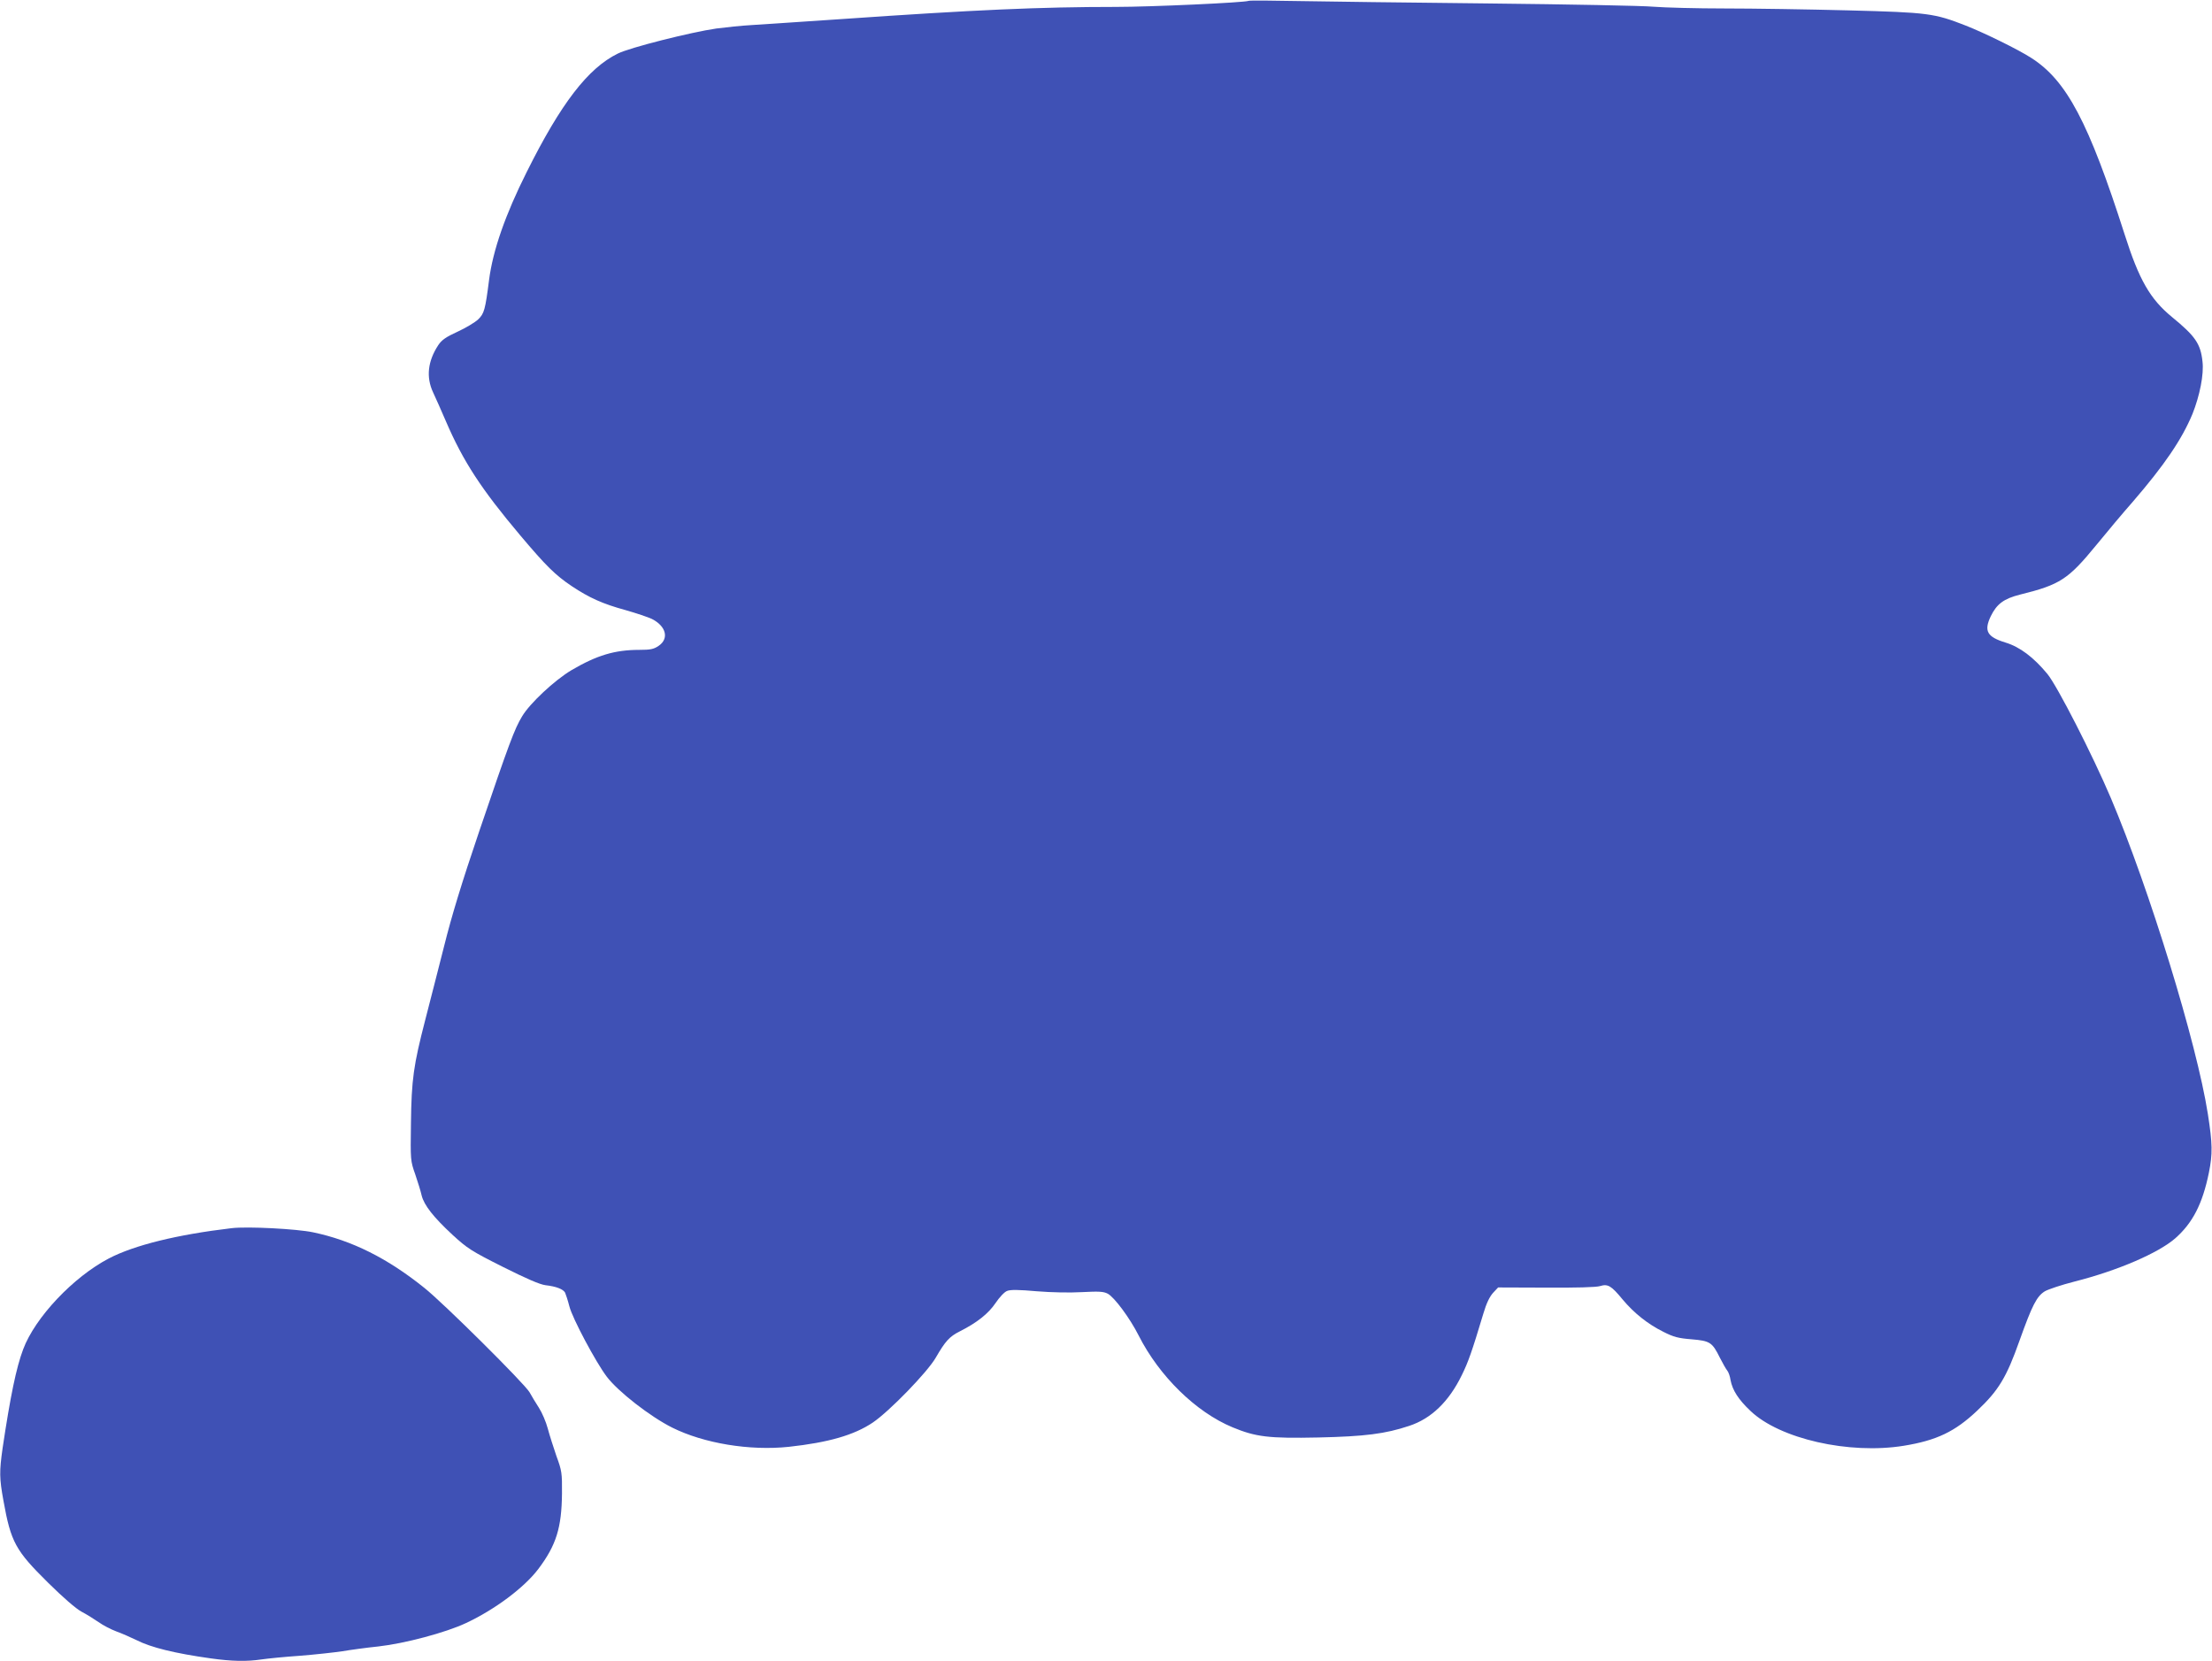
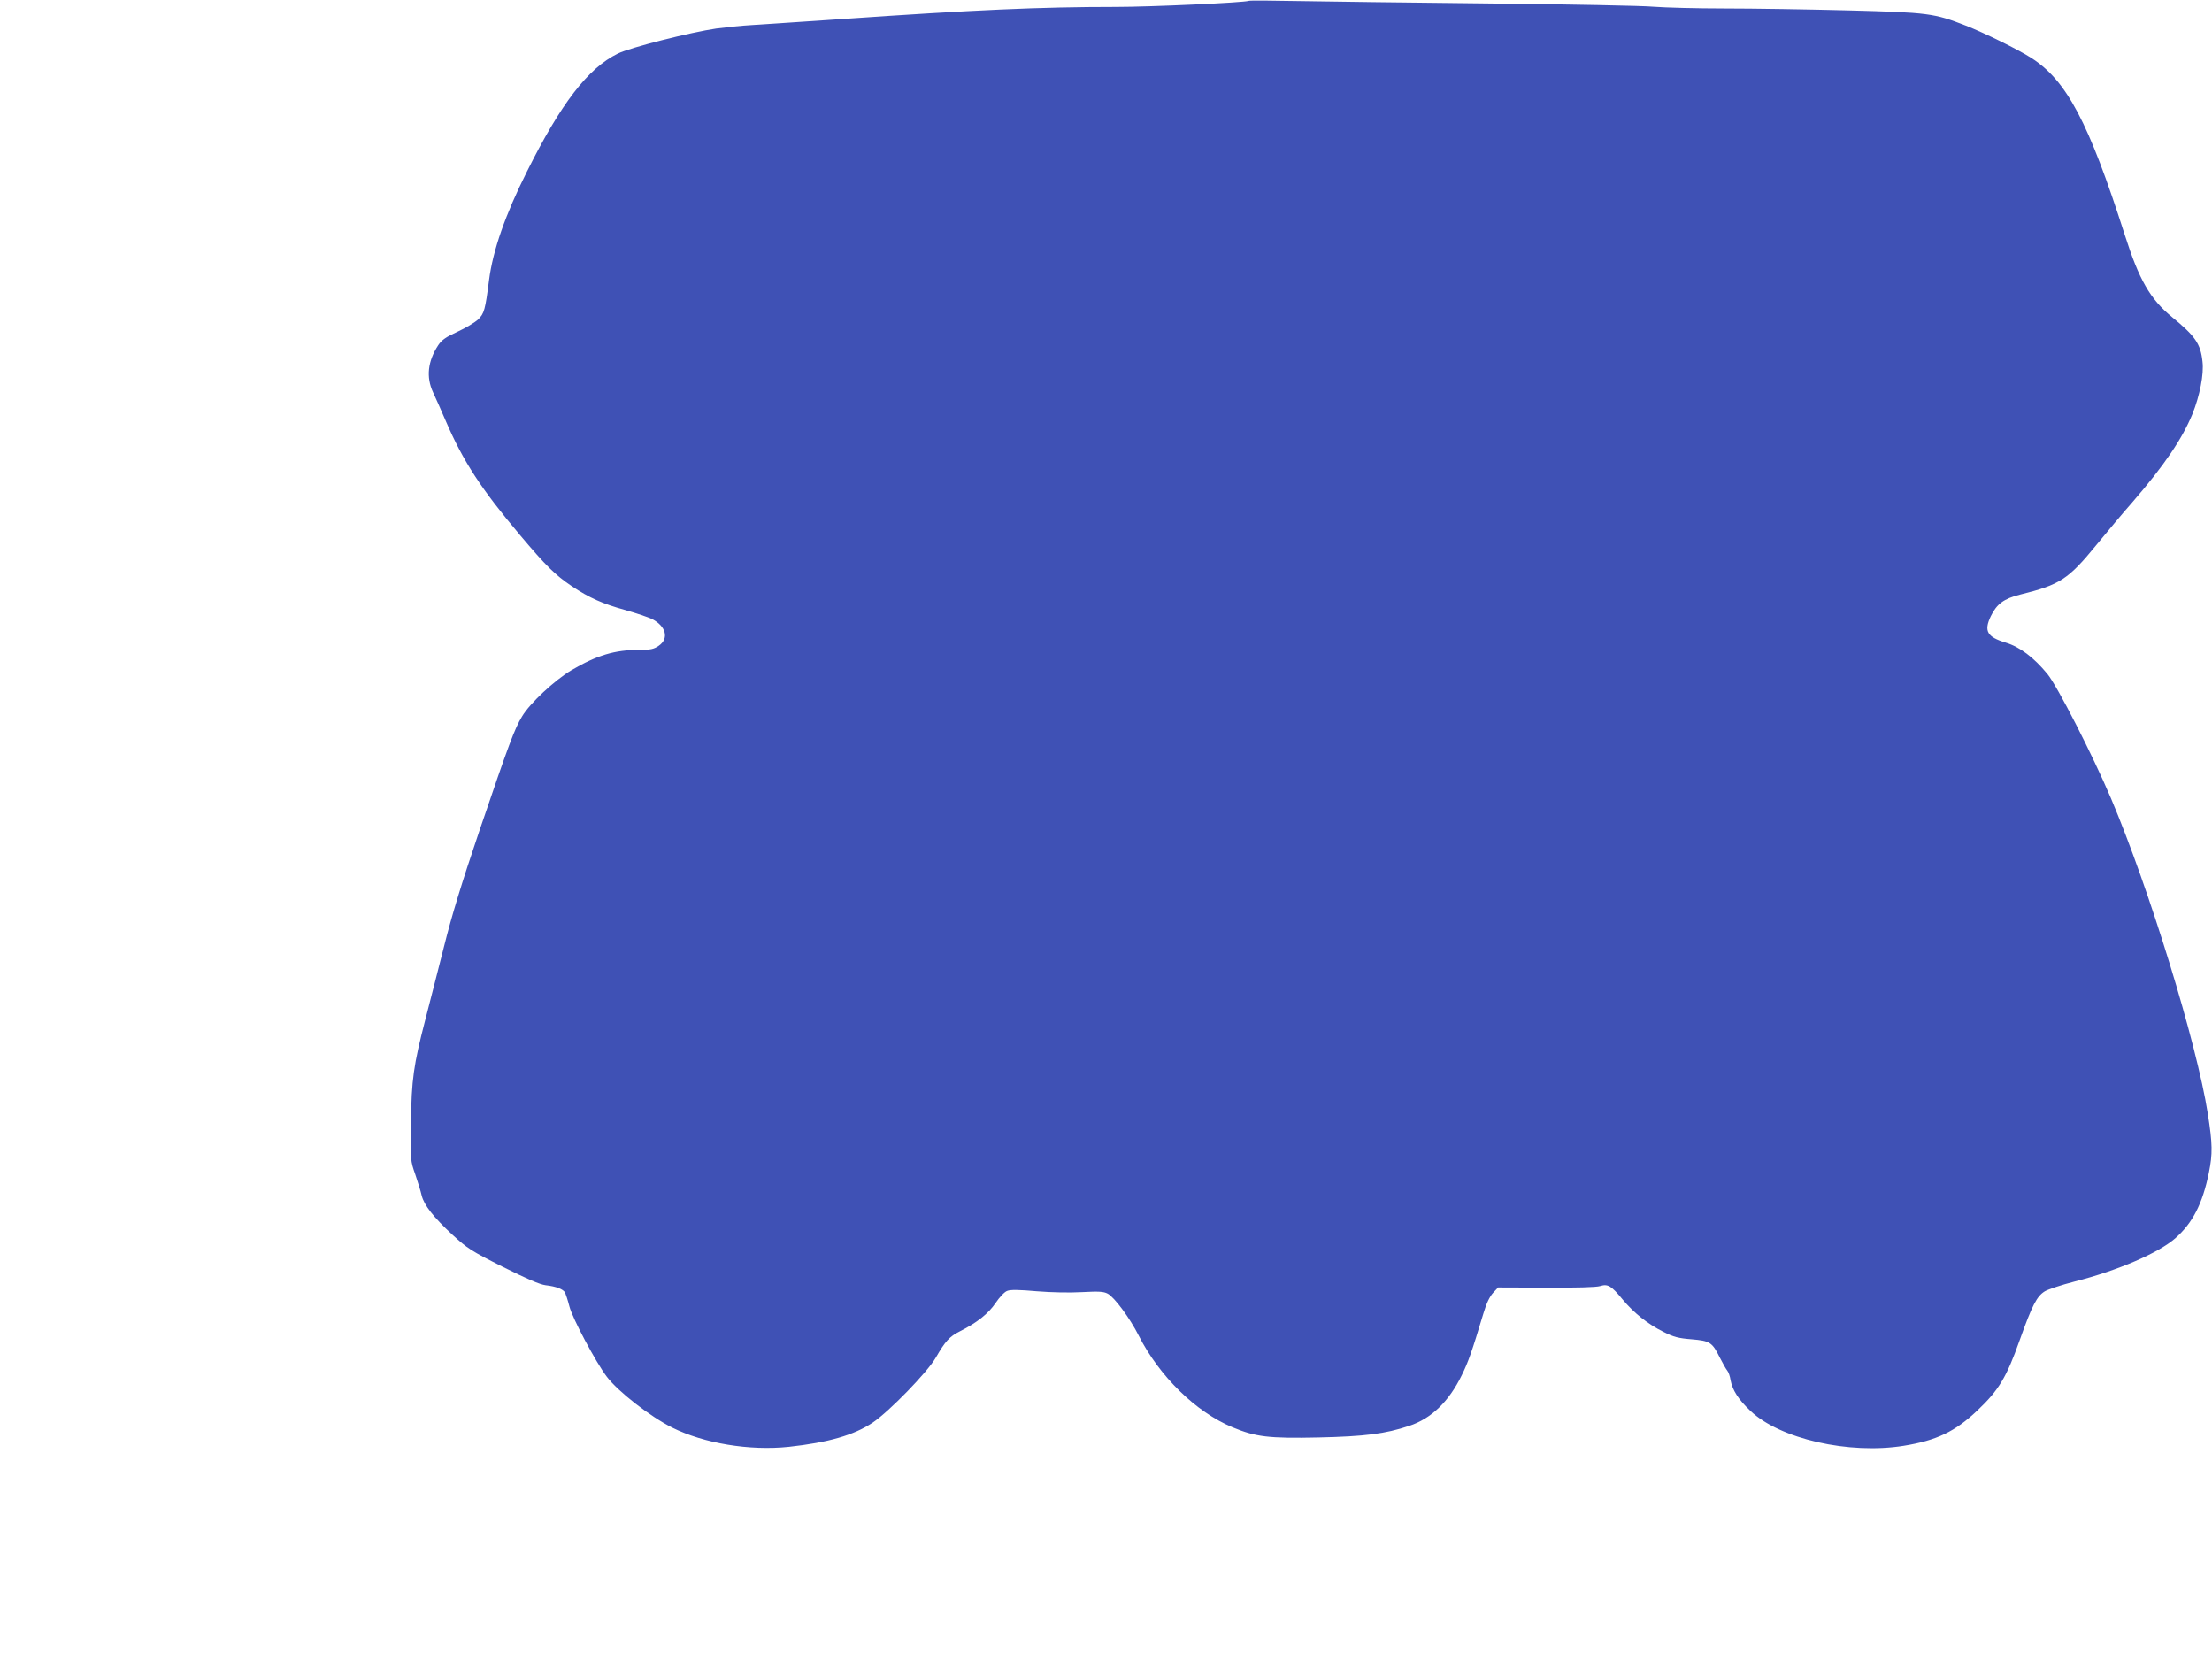
<svg xmlns="http://www.w3.org/2000/svg" version="1.0" width="1280pt" height="961pt" viewBox="0 0 1280 961" preserveAspectRatio="xMidYMid meet">
  <g transform="translate(0,961) scale(0.1,-0.1)" fill="#3f51b5" stroke="none">
    <path d="M7225 9605 c-23 -10 -565 -35 -769 -35 -436 0 -818 -17 -1581 -70 -231 -16 -467 -31 -525 -35 -58 -3 -150 -13 -205 -20 -146 -21 -500 -110 -570 -145 -173 -85 -329 -288 -527 -685 -124 -247 -196 -454 -218 -625 -22 -172 -28 -194 -63 -228 -18 -17 -71 -49 -119 -71 -68 -31 -92 -48 -112 -78 -61 -93 -71 -185 -30 -273 14 -30 48 -106 75 -169 99 -230 204 -391 429 -658 151 -179 203 -230 298 -294 102 -68 180 -103 312 -139 63 -18 131 -41 152 -51 83 -42 101 -114 39 -156 -28 -19 -47 -23 -111 -23 -142 0 -246 -31 -394 -118 -97 -58 -240 -191 -285 -267 -44 -73 -74 -153 -248 -665 -101 -297 -161 -495 -202 -660 -33 -129 -82 -323 -110 -430 -68 -263 -80 -345 -83 -600 -3 -213 -3 -216 25 -295 15 -44 32 -99 37 -122 14 -56 68 -125 178 -227 86 -79 109 -94 292 -186 138 -69 214 -102 247 -106 62 -7 102 -23 113 -43 4 -9 16 -45 25 -80 17 -68 153 -323 216 -406 65 -86 251 -231 379 -295 183 -91 448 -135 675 -111 228 25 376 67 485 140 95 64 316 291 365 376 55 95 79 122 139 152 99 50 165 102 207 164 22 33 52 65 67 70 19 8 70 7 171 -2 86 -7 192 -9 262 -5 97 5 124 4 149 -9 38 -20 128 -141 179 -242 119 -235 331 -443 543 -531 135 -56 209 -65 497 -59 270 6 387 21 525 67 128 42 230 140 305 294 37 75 58 134 125 357 17 58 36 97 56 119 l29 31 278 -1 c172 -1 291 2 312 9 45 14 65 2 130 -77 66 -79 146 -143 237 -188 59 -30 87 -37 163 -43 106 -9 119 -17 163 -106 17 -33 36 -67 43 -75 7 -8 16 -33 19 -55 11 -58 45 -112 115 -178 169 -162 571 -253 887 -202 191 31 297 82 425 203 124 117 170 193 245 405 74 207 100 257 147 286 19 11 96 37 171 56 252 64 485 165 583 250 101 89 158 199 195 380 22 109 21 168 -6 340 -64 409 -339 1303 -561 1827 -107 252 -310 648 -367 718 -80 97 -160 157 -242 182 -108 33 -127 67 -86 153 35 71 75 101 170 125 231 57 278 88 441 287 62 76 156 188 209 248 184 213 286 363 347 510 42 105 67 230 58 303 -11 103 -41 147 -178 259 -125 103 -189 214 -272 475 -209 652 -336 892 -541 1023 -76 49 -272 145 -379 187 -182 71 -215 76 -680 88 -231 6 -553 11 -715 11 -162 0 -347 5 -410 10 -63 6 -493 14 -955 19 -462 5 -961 11 -1110 14 -148 3 -274 4 -280 1z" />
-     <path d="M1340 2504 c-314 -37 -562 -98 -710 -175 -205 -107 -427 -341 -496 -526 -40 -106 -74 -271 -119 -572 -19 -135 -19 -173 5 -304 43 -240 70 -288 257 -473 88 -87 163 -152 195 -169 29 -15 73 -43 98 -60 25 -18 71 -42 103 -54 31 -11 83 -34 116 -50 84 -43 223 -77 430 -106 121 -17 209 -19 295 -6 34 5 133 15 221 21 88 7 198 19 245 26 47 8 141 21 210 28 152 17 389 80 506 135 169 79 338 206 419 313 104 138 135 239 137 437 1 118 -1 132 -32 216 -17 50 -40 121 -50 159 -10 38 -33 92 -51 120 -18 28 -43 69 -55 91 -29 50 -498 516 -609 604 -214 172 -419 274 -643 321 -94 20 -381 35 -472 24z" />
  </g>
</svg>